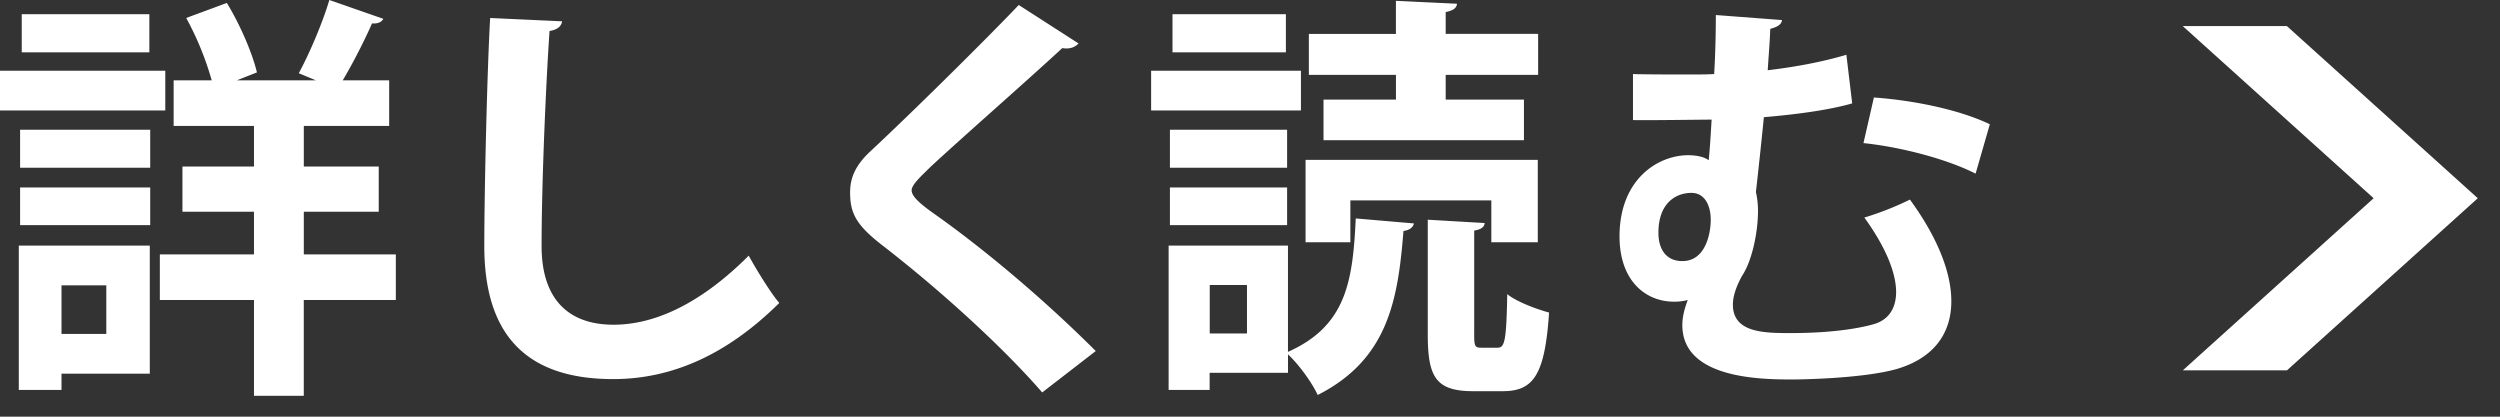
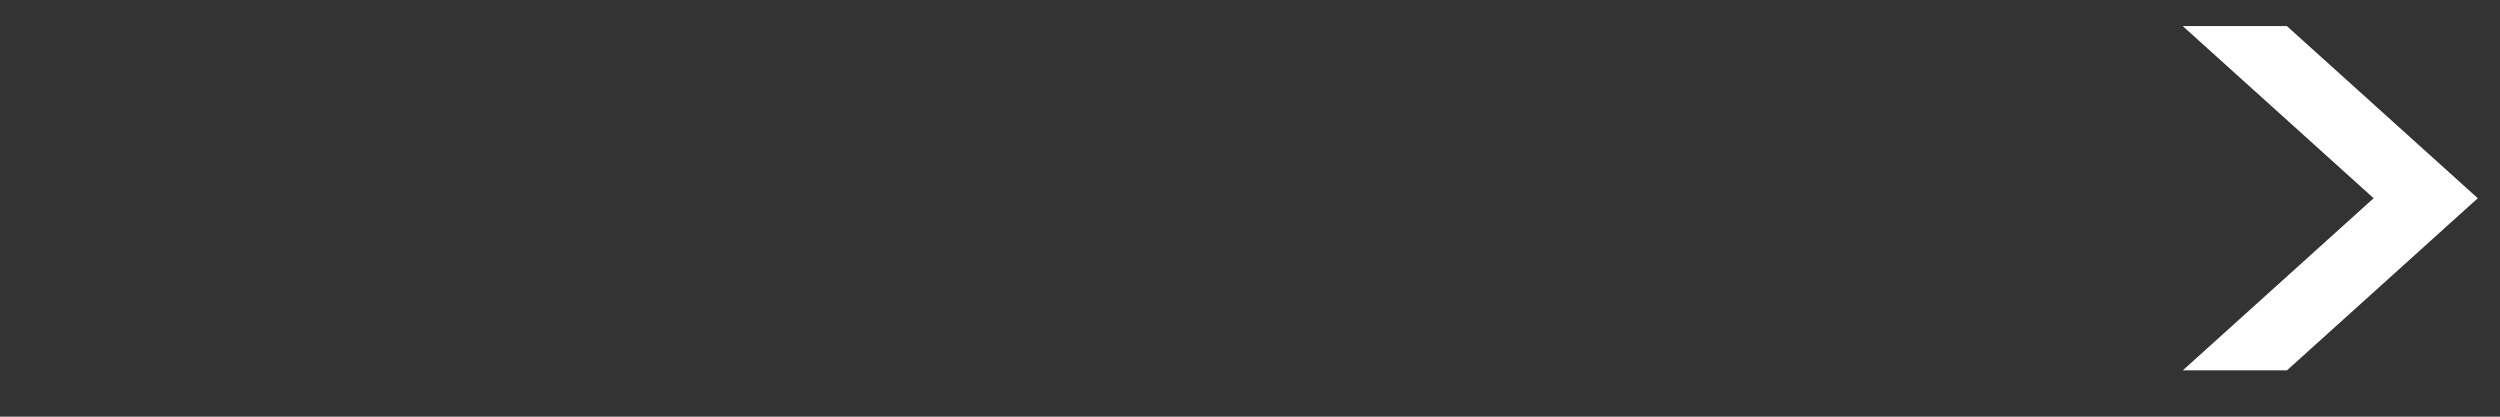
<svg xmlns="http://www.w3.org/2000/svg" height="16" viewBox="0 0 96 16" width="96">
  <rect x="0" y="0" width="96" height="16" fill="#333333" stroke="none" />
  <g fill="#fff">
-     <path d="m6.347 2.716v1.526h-6.347v-1.526zm-.595 6.716v4.917h-3.39v.625h-1.64v-5.542zm-4.98-2.99v-1.46h4.996v1.46h-4.998zm0 2.202v-1.446h4.996v1.446h-4.998zm4.963-8.098v1.464h-4.9v-1.465h4.9zm-1.653 10.412h-1.72v1.864h1.72zm11.118-1.19v1.752h-3.535v3.68h-1.912v-3.68h-3.615v-1.75h3.615v-1.64h-2.747v-1.736h2.747v-1.558h-3.085v-1.75h1.462a11.508 11.508 0 0 0 -.98-2.396l1.56-.577c.513.836.98 1.93 1.156 2.667l-.772.305h3.037l-.658-.273c.418-.77.916-1.944 1.174-2.812l2.072.723c-.064.13-.225.193-.434.177-.29.66-.723 1.51-1.124 2.185h1.783v1.75h-3.278v1.56h2.877v1.735h-2.877v1.64h3.534zm6.384-8.948c-.032.192-.176.32-.482.37-.145 2.136-.305 5.895-.305 8.257 0 2.057 1.044 3.022 2.764 3.022 1.592 0 3.36-.82 5.19-2.652.242.45.87 1.48 1.174 1.815-2.008 1.992-4.13 2.925-6.38 2.925-3.566 0-4.948-1.944-4.948-5.11 0-2.152.112-6.812.225-8.756l2.764.127zm18.436 14.25c-1.382-1.605-3.792-3.84-6.186-5.687-.964-.756-1.19-1.205-1.19-1.993 0-.53.178-1.012.756-1.558 1.606-1.495 4.483-4.34 5.72-5.64l2.298 1.478c-.145.145-.337.225-.626.177-1.48 1.366-3.744 3.342-5.062 4.563-.354.353-.723.675-.723.9 0 .256.402.578.98.98 1.96 1.398 4.193 3.294 6.09 5.19zm9.936-12.354v1.526h-5.753v-1.526zm-.498 6.716v4.08c2.233-.995 2.49-2.698 2.603-5.124l2.234.192c-.032.144-.16.257-.402.29-.21 2.65-.595 4.932-3.294 6.298-.21-.466-.723-1.173-1.14-1.56v.708h-3.009v.658h-1.575v-5.542h4.58zm-.033-4.45v1.46h-4.5v-1.46zm-4.5 3.662v-1.446h4.5v1.446zm4.453-8.098v1.464h-4.354v-1.465h4.354zm-1.494 12.26v-1.863h-1.43v1.863zm3.97-5.11v1.606h-1.72v-3.164h8.917v3.165h-1.784v-1.607h-5.414zm1.75-3.872v-.948h-3.344v-1.574h3.343v-1.27l2.346.112c-.017.16-.13.257-.435.32v.837h3.55v1.575h-3.55v.948h3.005v1.56h-7.696v-1.56h2.78zm3.004 8.998c0 .482.032.53.273.53h.627c.273 0 .337-.258.37-2.057.354.29 1.125.578 1.606.707-.16 2.394-.594 3.02-1.783 3.02h-1.125c-1.446 0-1.75-.546-1.75-2.185v-4.4l2.185.128c-.016.145-.113.24-.402.29v3.967zm14.515-8.852c-.82.24-2.057.417-3.39.53a224.73 224.73 0 0 1 -.306 2.875c.048.21.08.45.08.723 0 .852-.24 1.944-.61 2.49-.24.435-.354.804-.354 1.11 0 1.092 1.22 1.092 2.25 1.092 1.72 0 2.78-.226 3.198-.354.515-.16.82-.58.82-1.222 0-.707-.37-1.686-1.22-2.86a11.54 11.54 0 0 0 1.75-.69c1.044 1.43 1.59 2.78 1.59 3.904 0 1.237-.675 2.186-2.104 2.604-1.382.386-3.92.4-3.985.4-1.236 0-4.24-.03-4.24-2.088 0-.306.08-.627.208-.964a1.997 1.997 0 0 1 -.53.064c-1.093 0-2.09-.804-2.09-2.507 0-2.2 1.48-3.117 2.636-3.117.273 0 .595.048.788.193.048-.467.08-1.013.112-1.56-.434 0-2.54.033-3.02.017v-1.766c.643.016 1.446.016 2.25.016.273 0 .578 0 .868-.017.048-.82.064-1.606.064-2.266l2.54.193c-.017.177-.193.272-.45.337-.017.515-.065 1.045-.097 1.59 1.06-.127 2.103-.32 3.02-.594l.223 1.866zm-5.43 4.48c0-.577-.242-1.043-.74-1.043-.643 0-1.27.434-1.27 1.526 0 .69.338 1.093.917 1.093.932 0 1.092-1.14 1.092-1.575zm6.266-4.706c1.574.112 3.31.48 4.45 1.028l-.546 1.896c-1.14-.578-2.908-1.028-4.306-1.173l.4-1.75z" />
    <path d="m91.894 7.612-6.775-6.11h2.506l6.775 6.11-6.774 6.11h-2.506z" stroke="#fff" stroke-miterlimit="10" />
  </g>
</svg>